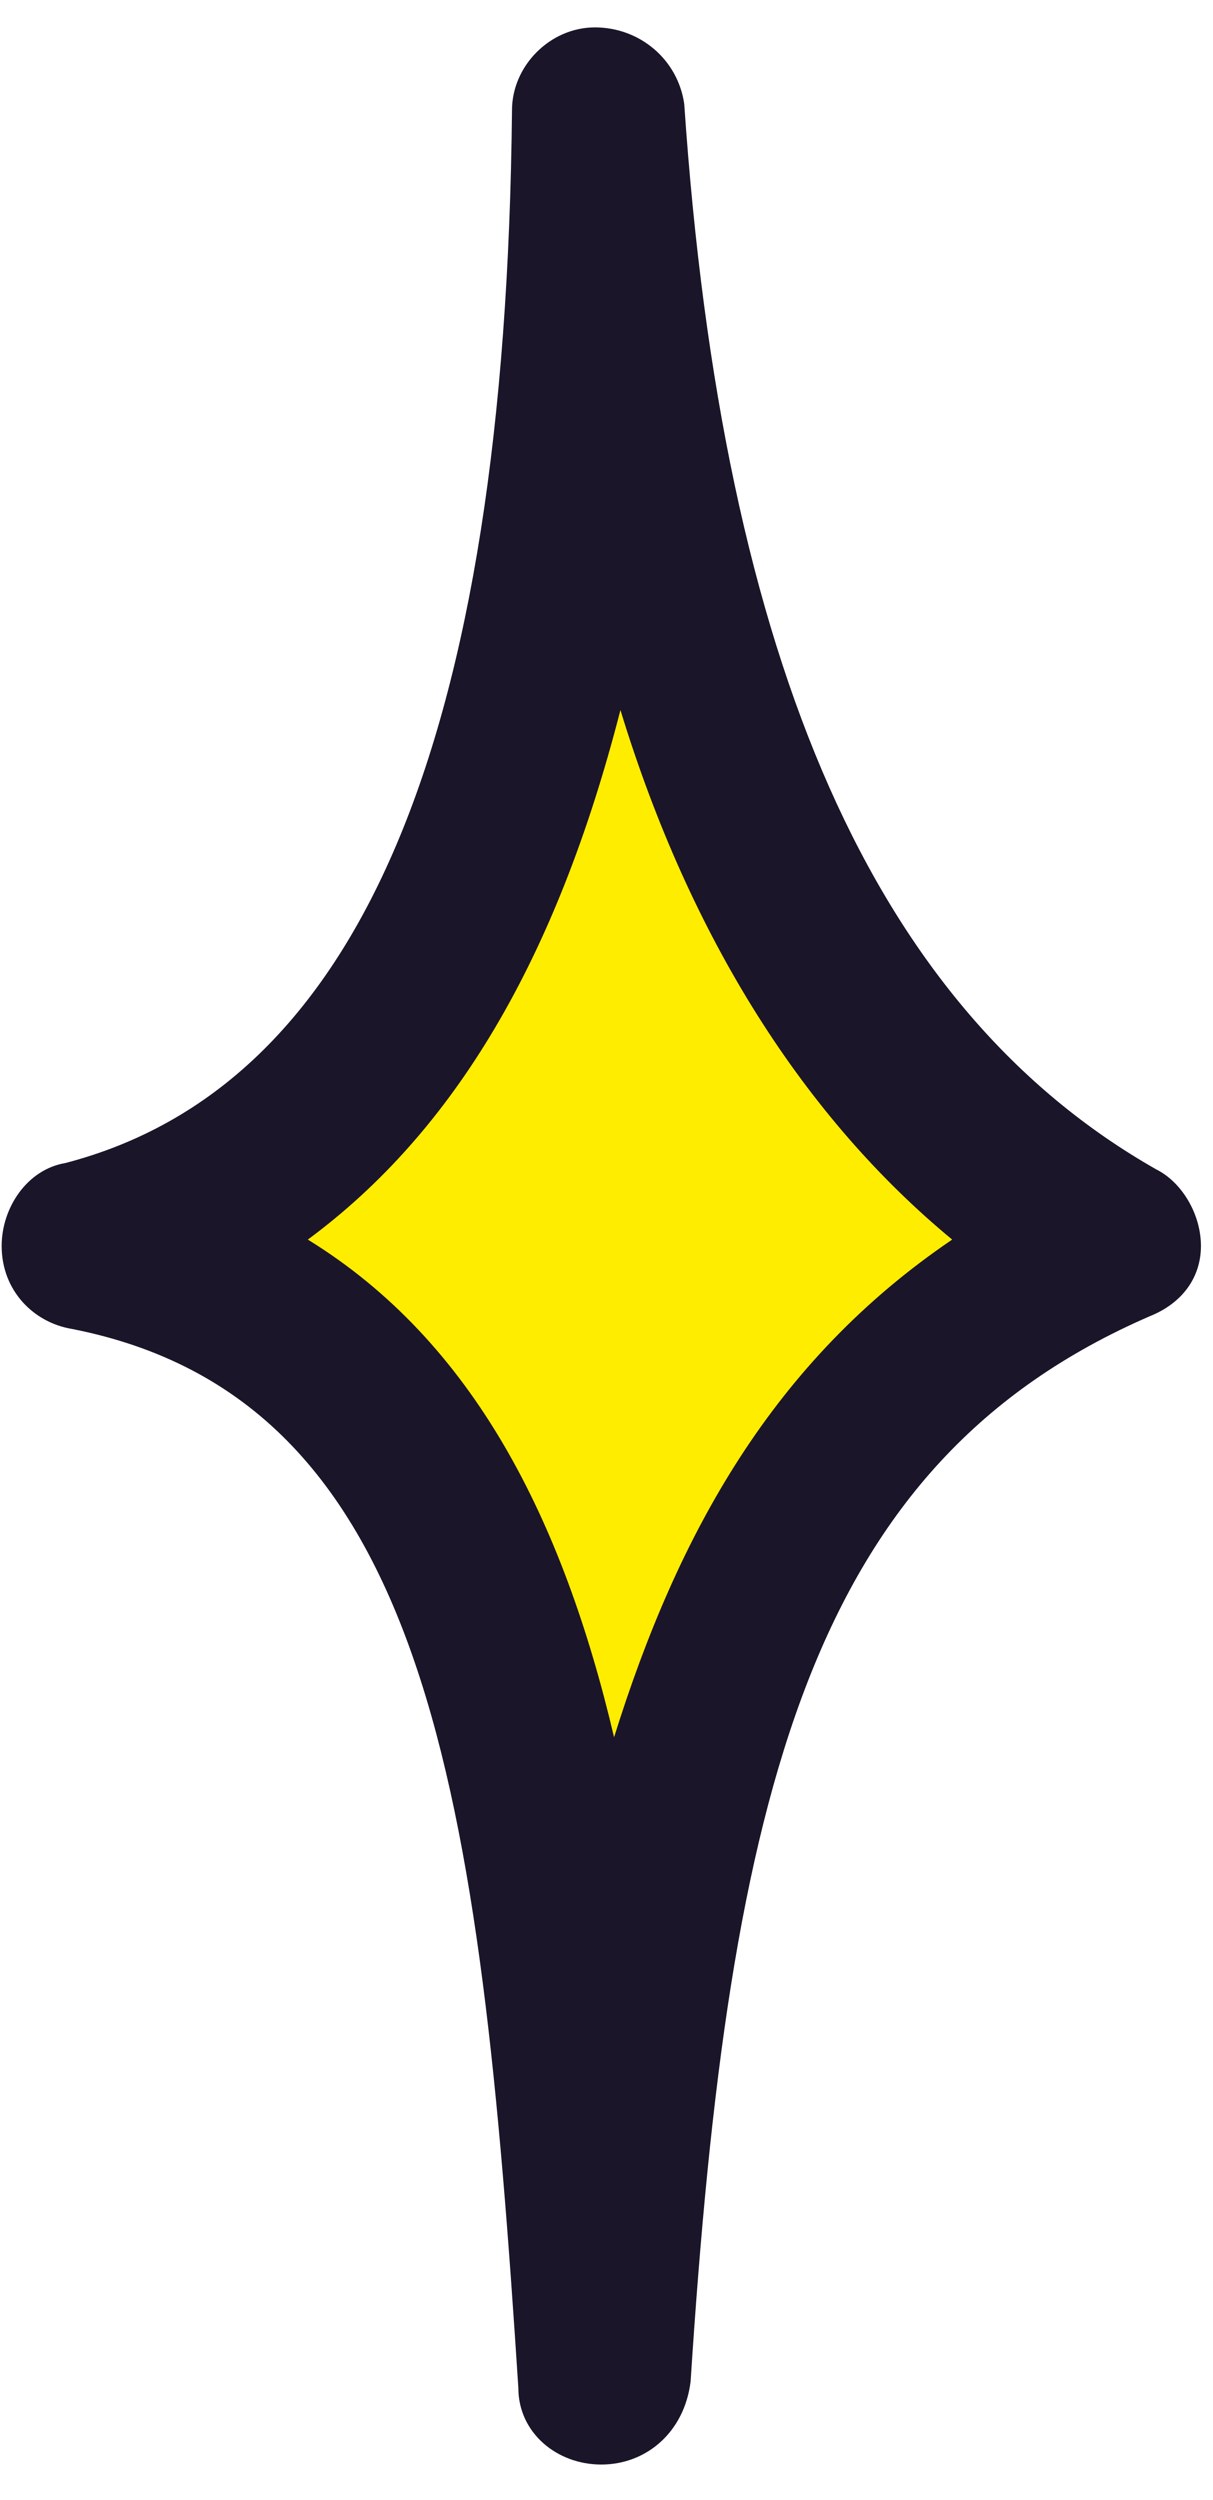
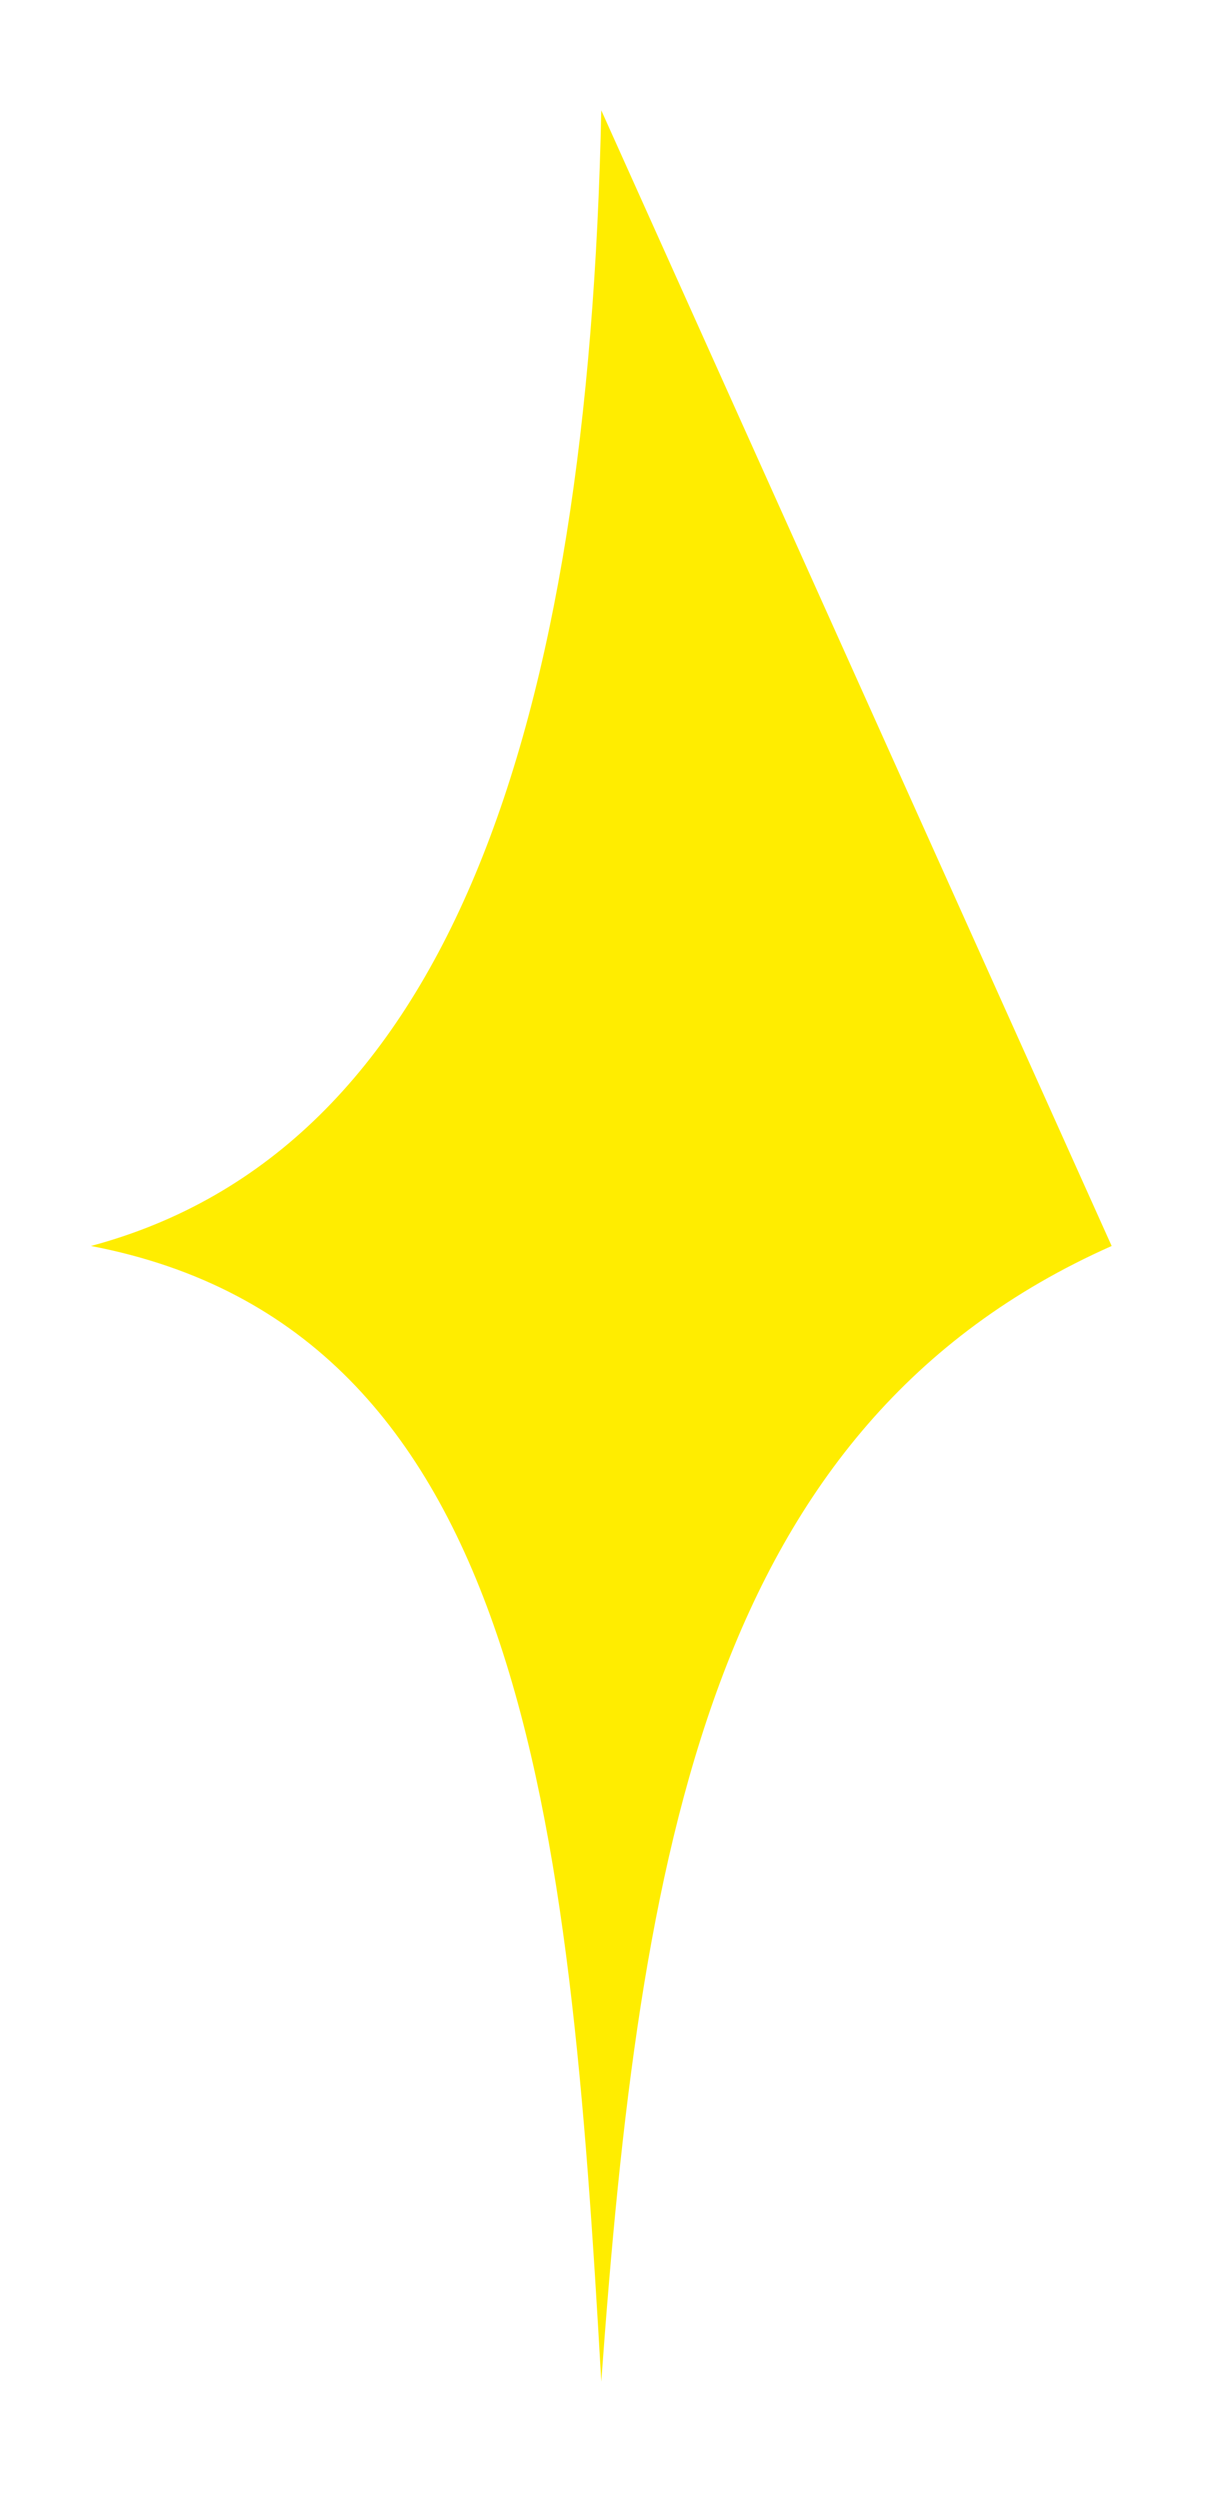
<svg xmlns="http://www.w3.org/2000/svg" width="33" height="68" viewBox="0 0 33 68" fill="none">
-   <path fill-rule="evenodd" clip-rule="evenodd" d="M16.358 3.001C16.011 19.836 12.193 31.29 2.474 33.894C14.276 36.15 15.491 49.513 16.358 64.786C17.4 50.381 19.309 38.753 30.243 33.894C21.392 28.86 17.4 17.753 16.358 3.001Z" fill="#FFED00" />
-   <path d="M16.358 67.042C15.144 67.042 14.102 66.174 14.102 64.959C13.061 48.819 11.672 38.059 1.954 36.15C0.912 35.976 0.045 35.108 0.045 33.893C0.045 32.852 0.739 31.811 1.78 31.637C9.764 29.555 13.755 20.183 13.929 3.001C13.929 1.786 14.97 0.745 16.185 0.745C17.4 0.745 18.441 1.613 18.615 2.828C19.656 18.1 23.821 27.472 31.457 31.811C32.152 32.158 32.672 33.026 32.672 33.893C32.672 34.761 32.152 35.455 31.284 35.803C22.086 39.794 19.829 48.645 18.788 64.786C18.615 66.174 17.573 67.042 16.358 67.042ZM8.375 33.72C12.887 36.497 15.317 41.356 16.706 47.257C18.441 41.703 21.044 37.017 25.904 33.72C21.912 30.422 18.788 25.563 16.879 19.315C15.144 26.084 12.367 30.77 8.375 33.72Z" fill="#1B1529" />
+   <path fill-rule="evenodd" clip-rule="evenodd" d="M16.358 3.001C16.011 19.836 12.193 31.29 2.474 33.894C14.276 36.15 15.491 49.513 16.358 64.786C17.4 50.381 19.309 38.753 30.243 33.894Z" fill="#FFED00" />
</svg>